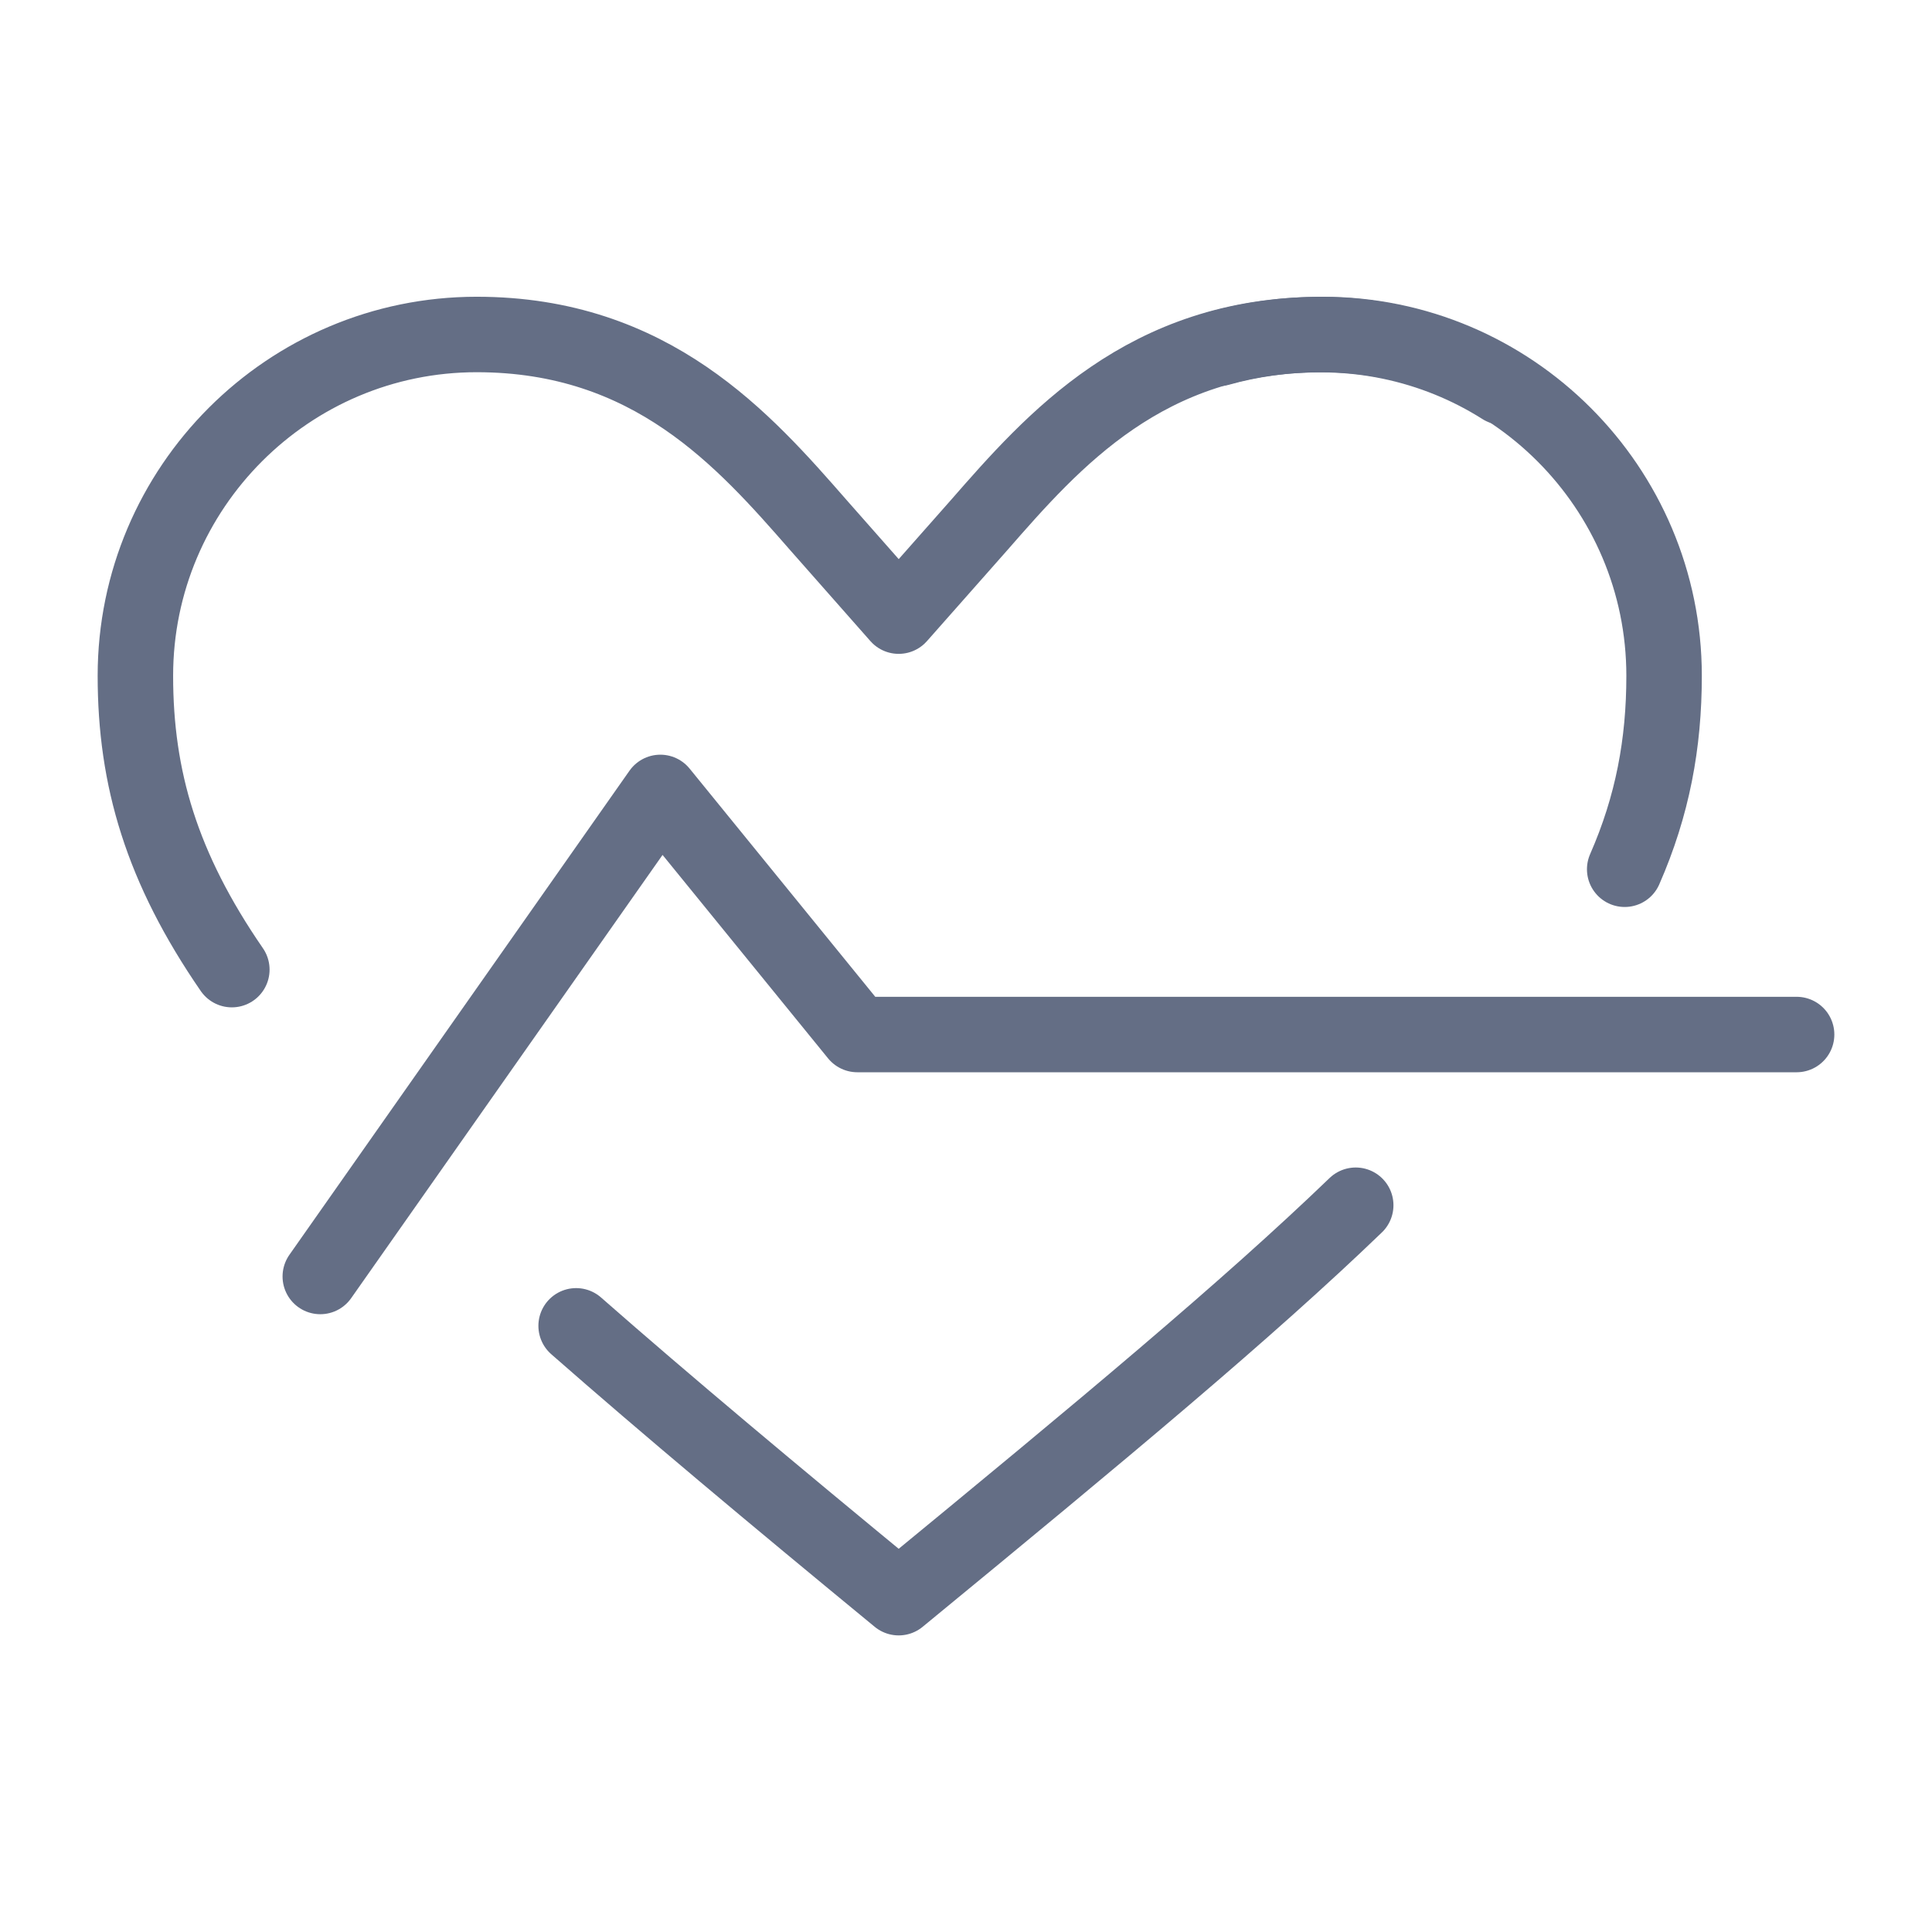
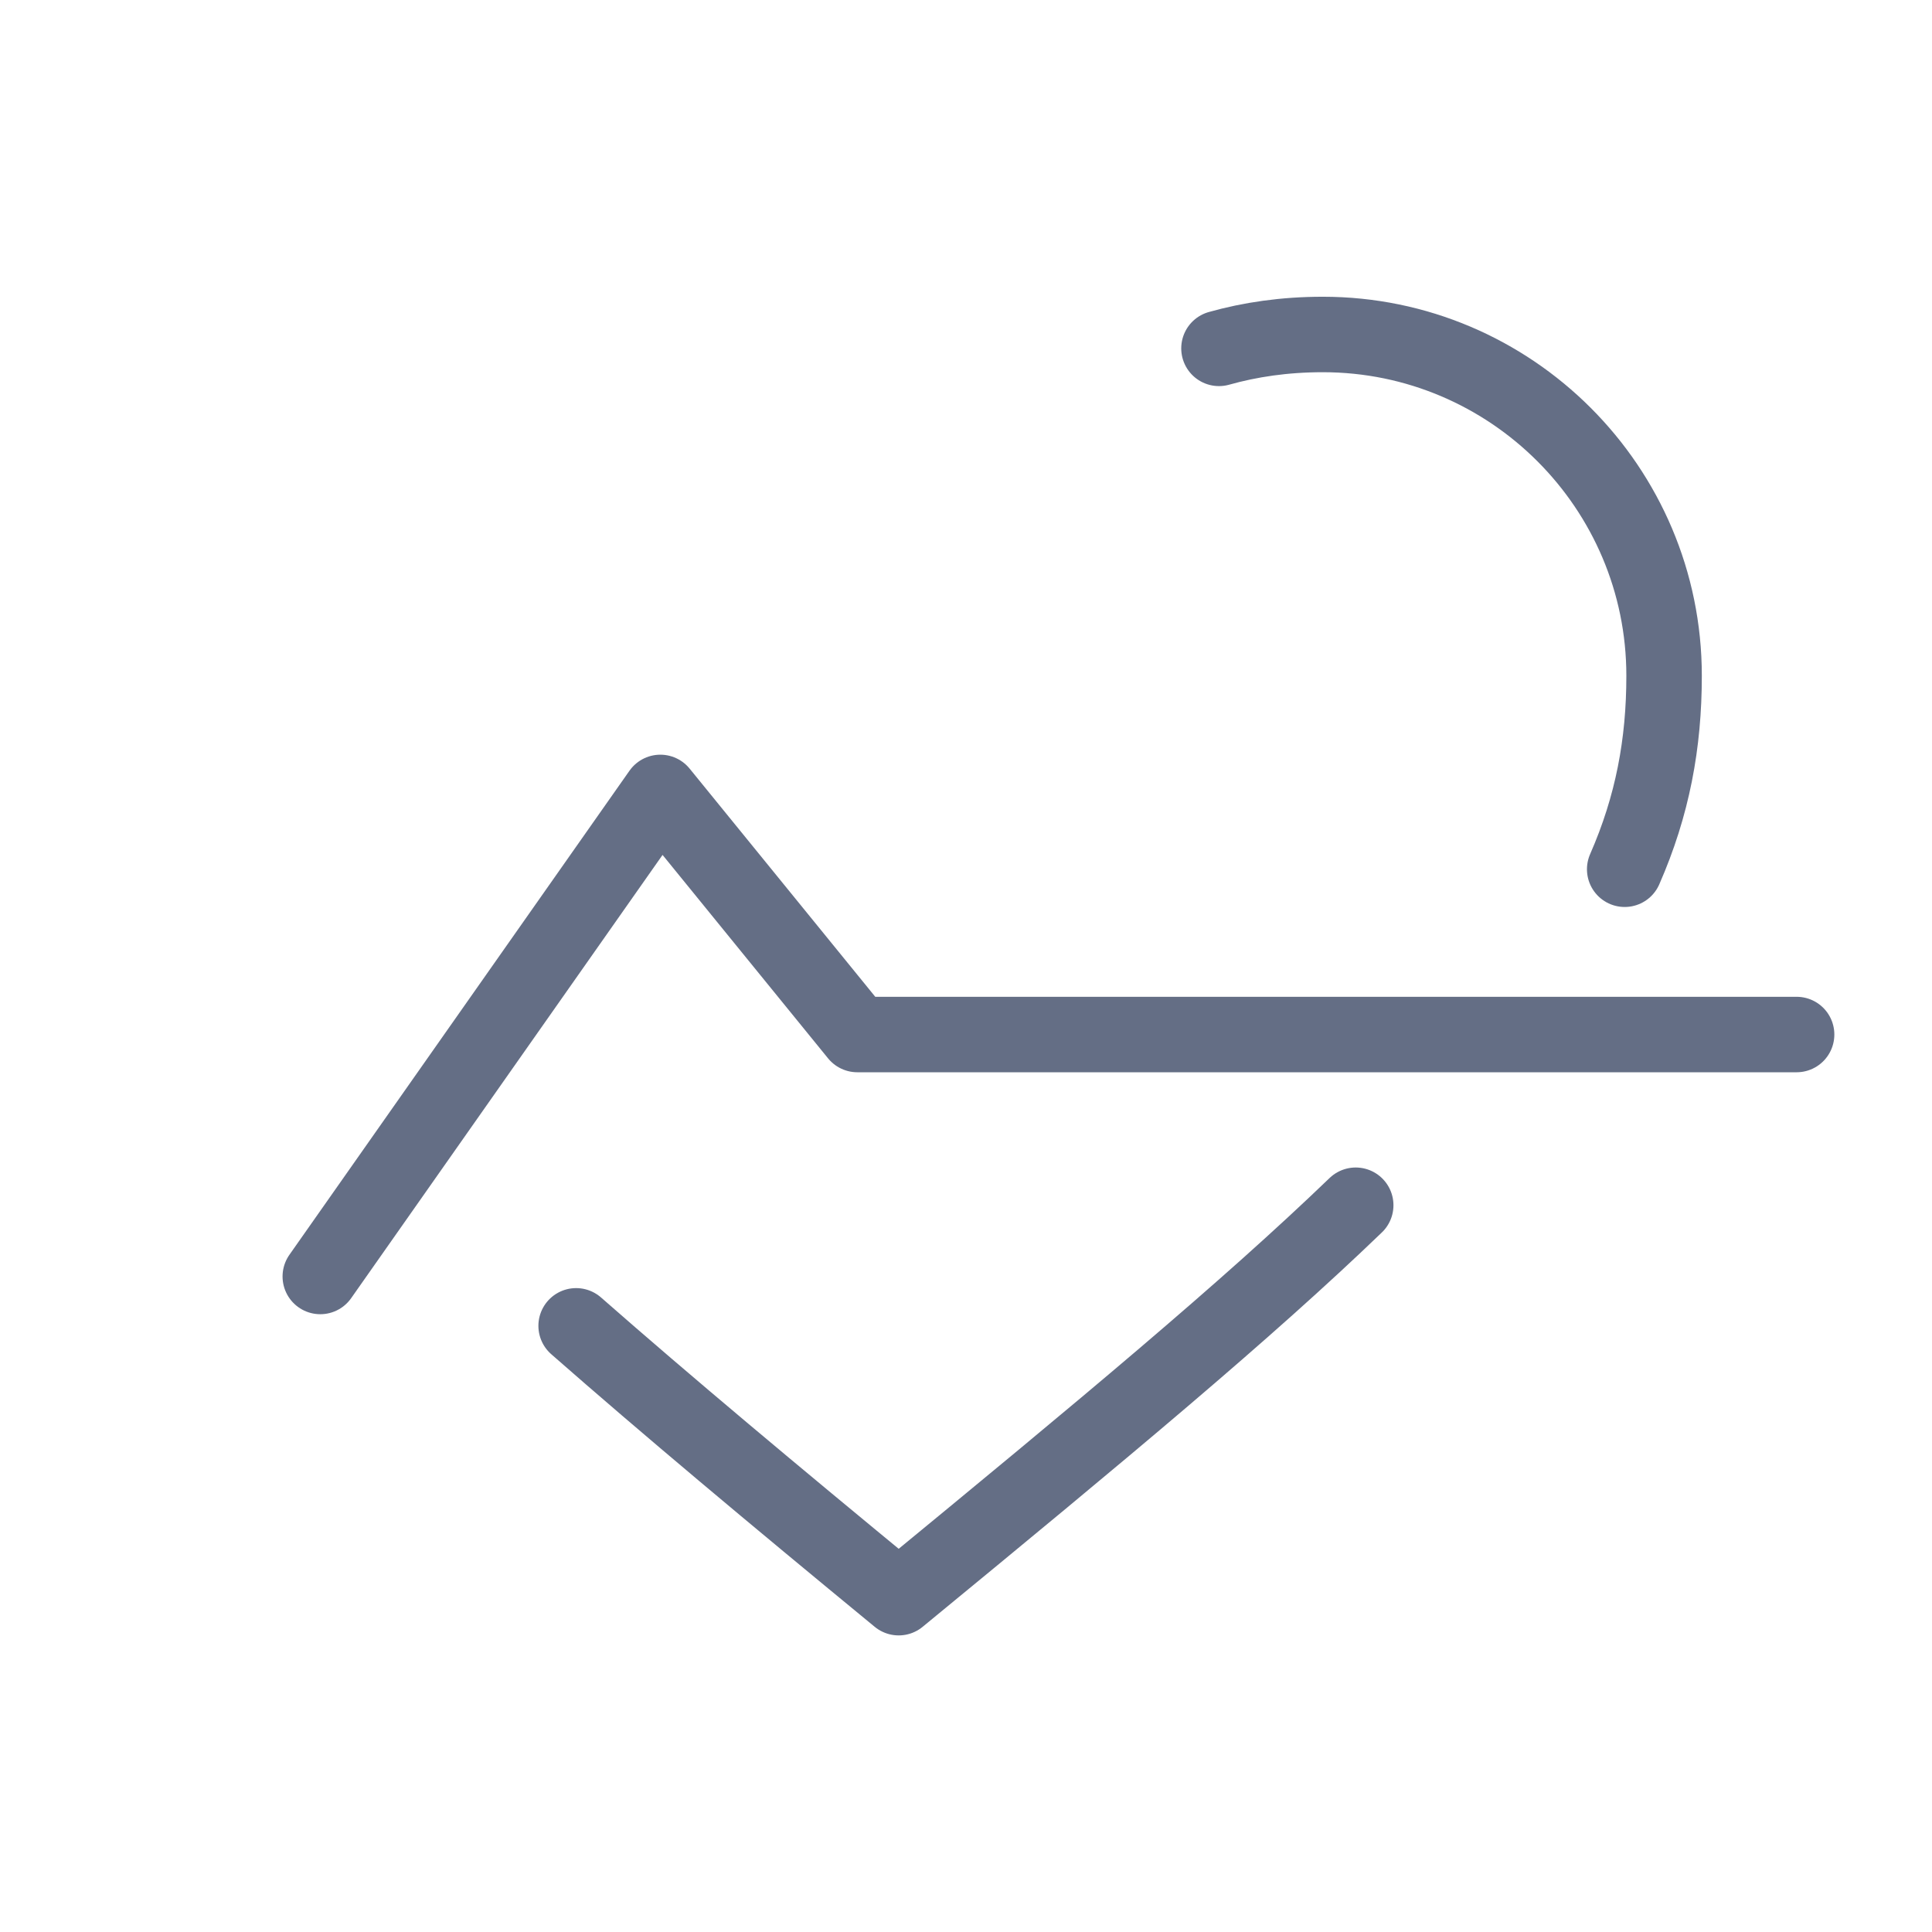
<svg xmlns="http://www.w3.org/2000/svg" id="Layer_1" viewBox="0 0 128 128">
  <g>
    <path d="M38.17,87.84c5.96,5.23,13.03,11.15,21.37,18.01,13.69-11.25,23.06-19.05,30.28-26" fill="none" fill-rule="evenodd" stroke="#646e85" stroke-linecap="round" stroke-linejoin="round" stroke-width="5" />
-     <path d="M99.55,25.65c-2.24-1.42-4.75-2.45-7.44-3.01-1.49-.31-3.03-.47-4.61-.47-11.59,0-17.72,7-22.64,12.63l-5.32,6.02-5.31-6.02c-4.93-5.64-11.06-12.64-22.65-12.64-12.47,0-22.61,10.14-22.61,22.61,0,6.8,1.74,12.72,6.39,19.47" fill="none" fill-rule="evenodd" stroke="#646e85" stroke-linecap="round" stroke-linejoin="round" stroke-width="5" />
    <path d="M80.76,23.08c2.06-.58,4.34-.92,6.88-.92,12.47,0,22.61,10.14,22.61,22.61,0,4.49-.76,8.6-2.61,12.82" fill="none" fill-rule="evenodd" stroke="#646e85" stroke-linecap="round" stroke-linejoin="round" stroke-width="5" />
  </g>
  <polyline points="21.22 84.57 43.75 52.5 56.8 68.54 119.03 68.54" fill="none" stroke="#646e85" stroke-linecap="round" stroke-linejoin="round" stroke-width="5" />
</svg>